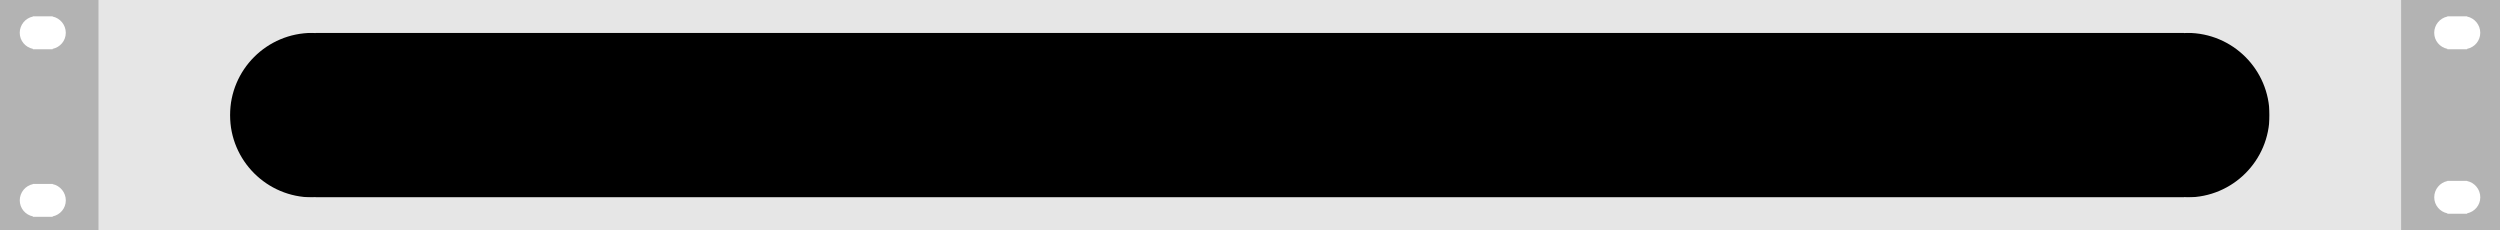
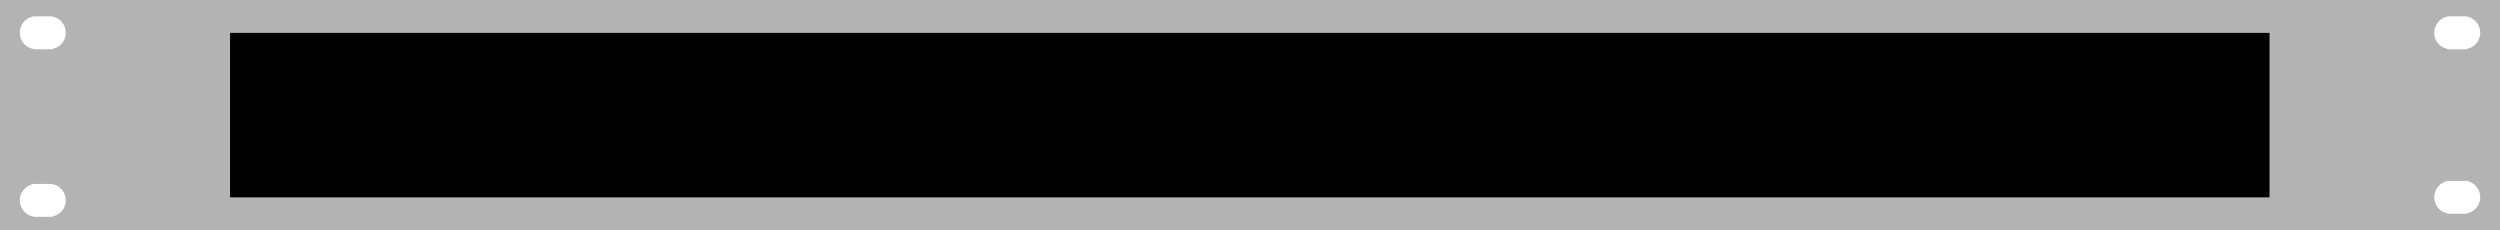
<svg xmlns="http://www.w3.org/2000/svg" version="1.1" viewBox="0 0 380 35.013">
  <g transform="translate(-.031 -1017.4)">
    <g transform="translate(.031 -.013)">
      <path d="m0 1017.4v35h380v-35h-380zm5 2.5h3v0.031c1.139 0.233 2 1.261 2 2.469 0 1.208-0.861 2.204-2 2.438v0.062h-3v-0.062c-1.139-0.233-2-1.229-2-2.438 0-1.208 0.861-2.236 2-2.469v-0.031zm367 0h3v0.031c1.139 0.233 2 1.261 2 2.469 0 1.208-0.861 2.204-2 2.438v0.062h-3v-0.062c-1.139-0.233-2-1.229-2-2.438 0-1.208 0.861-2.236 2-2.469v-0.031zm-287.03 22.5h4.312c-0.604 0.199-1.292 0.312-2.094 0.312-0.91 0-1.637-0.117-2.219-0.312zm67.344 0h0.562v0.281h-0.344l-0.219-0.281zm219.69 2.5h3v0.031c1.139 0.233 2 1.261 2 2.469 0 1.208-0.861 2.204-2 2.438v0.062h-3v-0.062c-1.139-0.233-2-1.229-2-2.438 0-1.208 0.861-2.236 2-2.469v-0.031zm-367 0.469h3v0.031c1.139 0.233 2 1.261 2 2.469s-0.861 2.204-2 2.437v0.063h-3v-0.063c-1.139-0.233-2-1.229-2-2.437 0-1.208 0.861-2.236 2-2.469v-0.031z" fill="#b3b3b3" />
    </g>
    <rect x="35" y="1022.4" width="310" height="25" />
-     <path d="m15 1017.4v35h350v-35h-350zm32.5 5c0.168 0 0.333 0.025 0.5 0.031v-0.031h284v0.031c0.167-0.01 0.332-0.031 0.5-0.031 6.904 0 12.5 5.596 12.5 12.5s-5.596 12.5-12.5 12.5c-0.168 0-0.333-0.025-0.5-0.031v0.031h-284v-0.031c-0.167 0.01-0.332 0.031-0.5 0.031-6.904 0-12.5-5.596-12.5-12.5s5.596-12.5 12.5-12.5z" fill="#e6e6e6" />
  </g>
</svg>